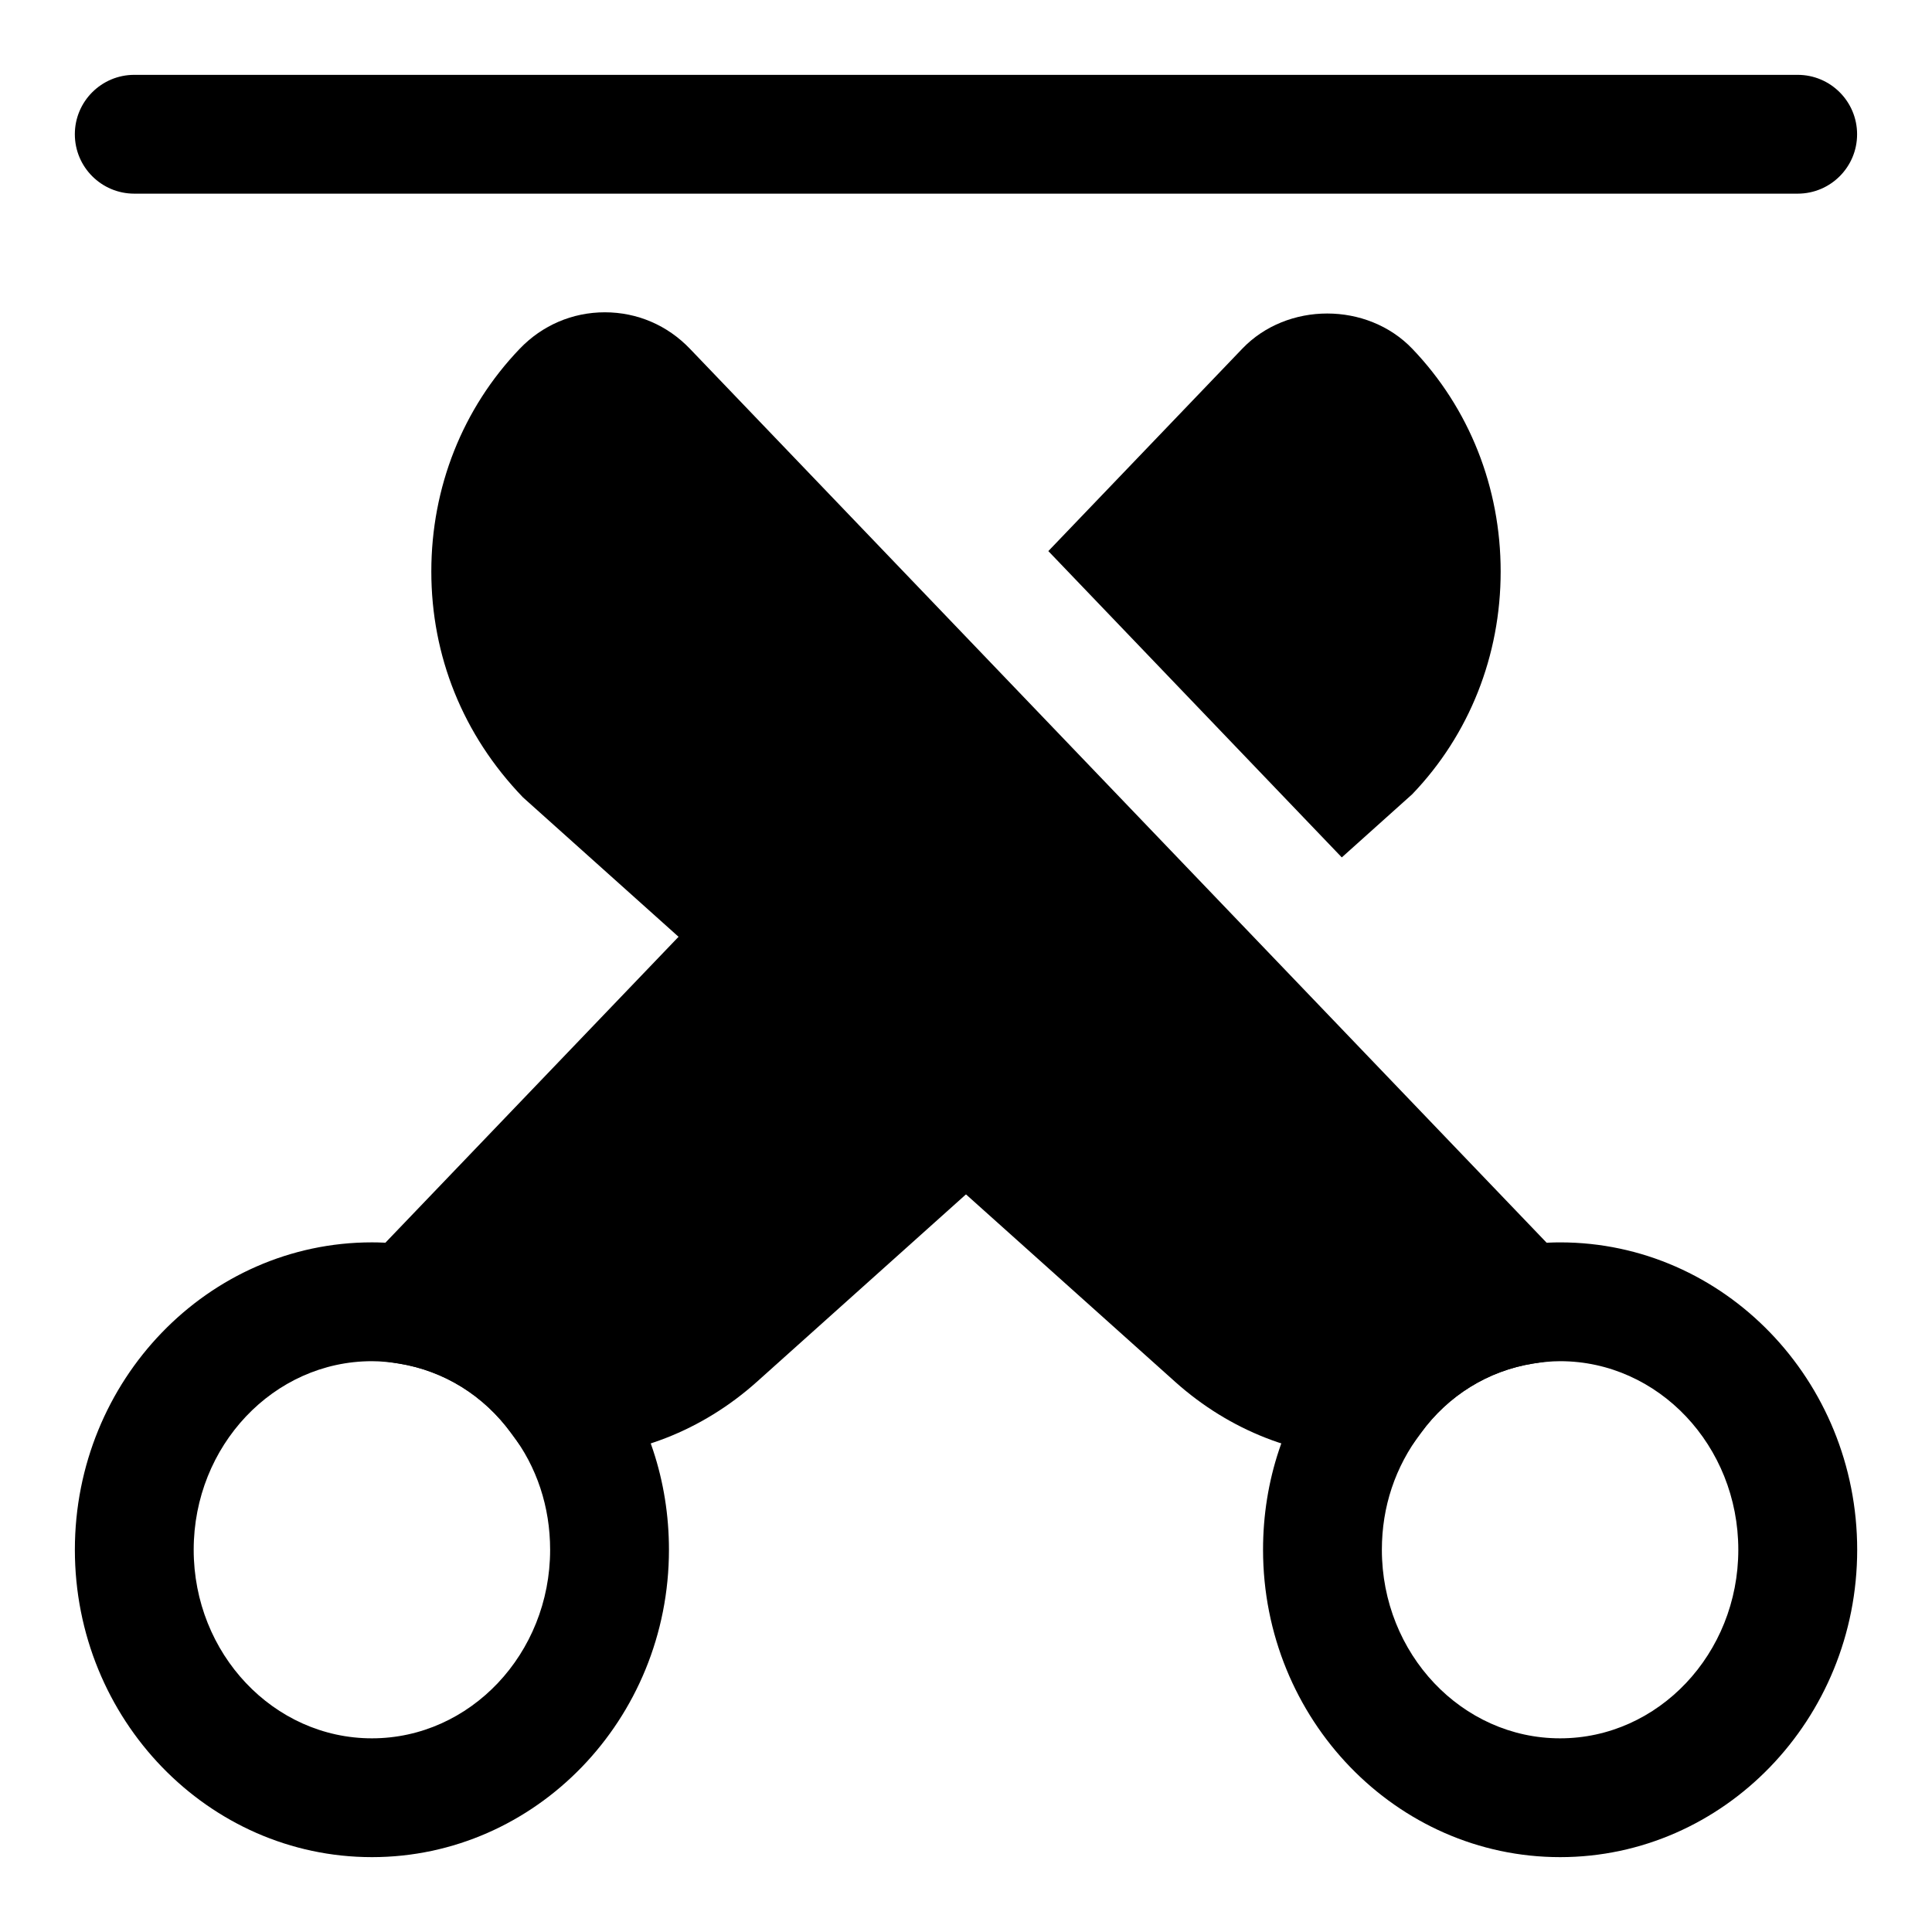
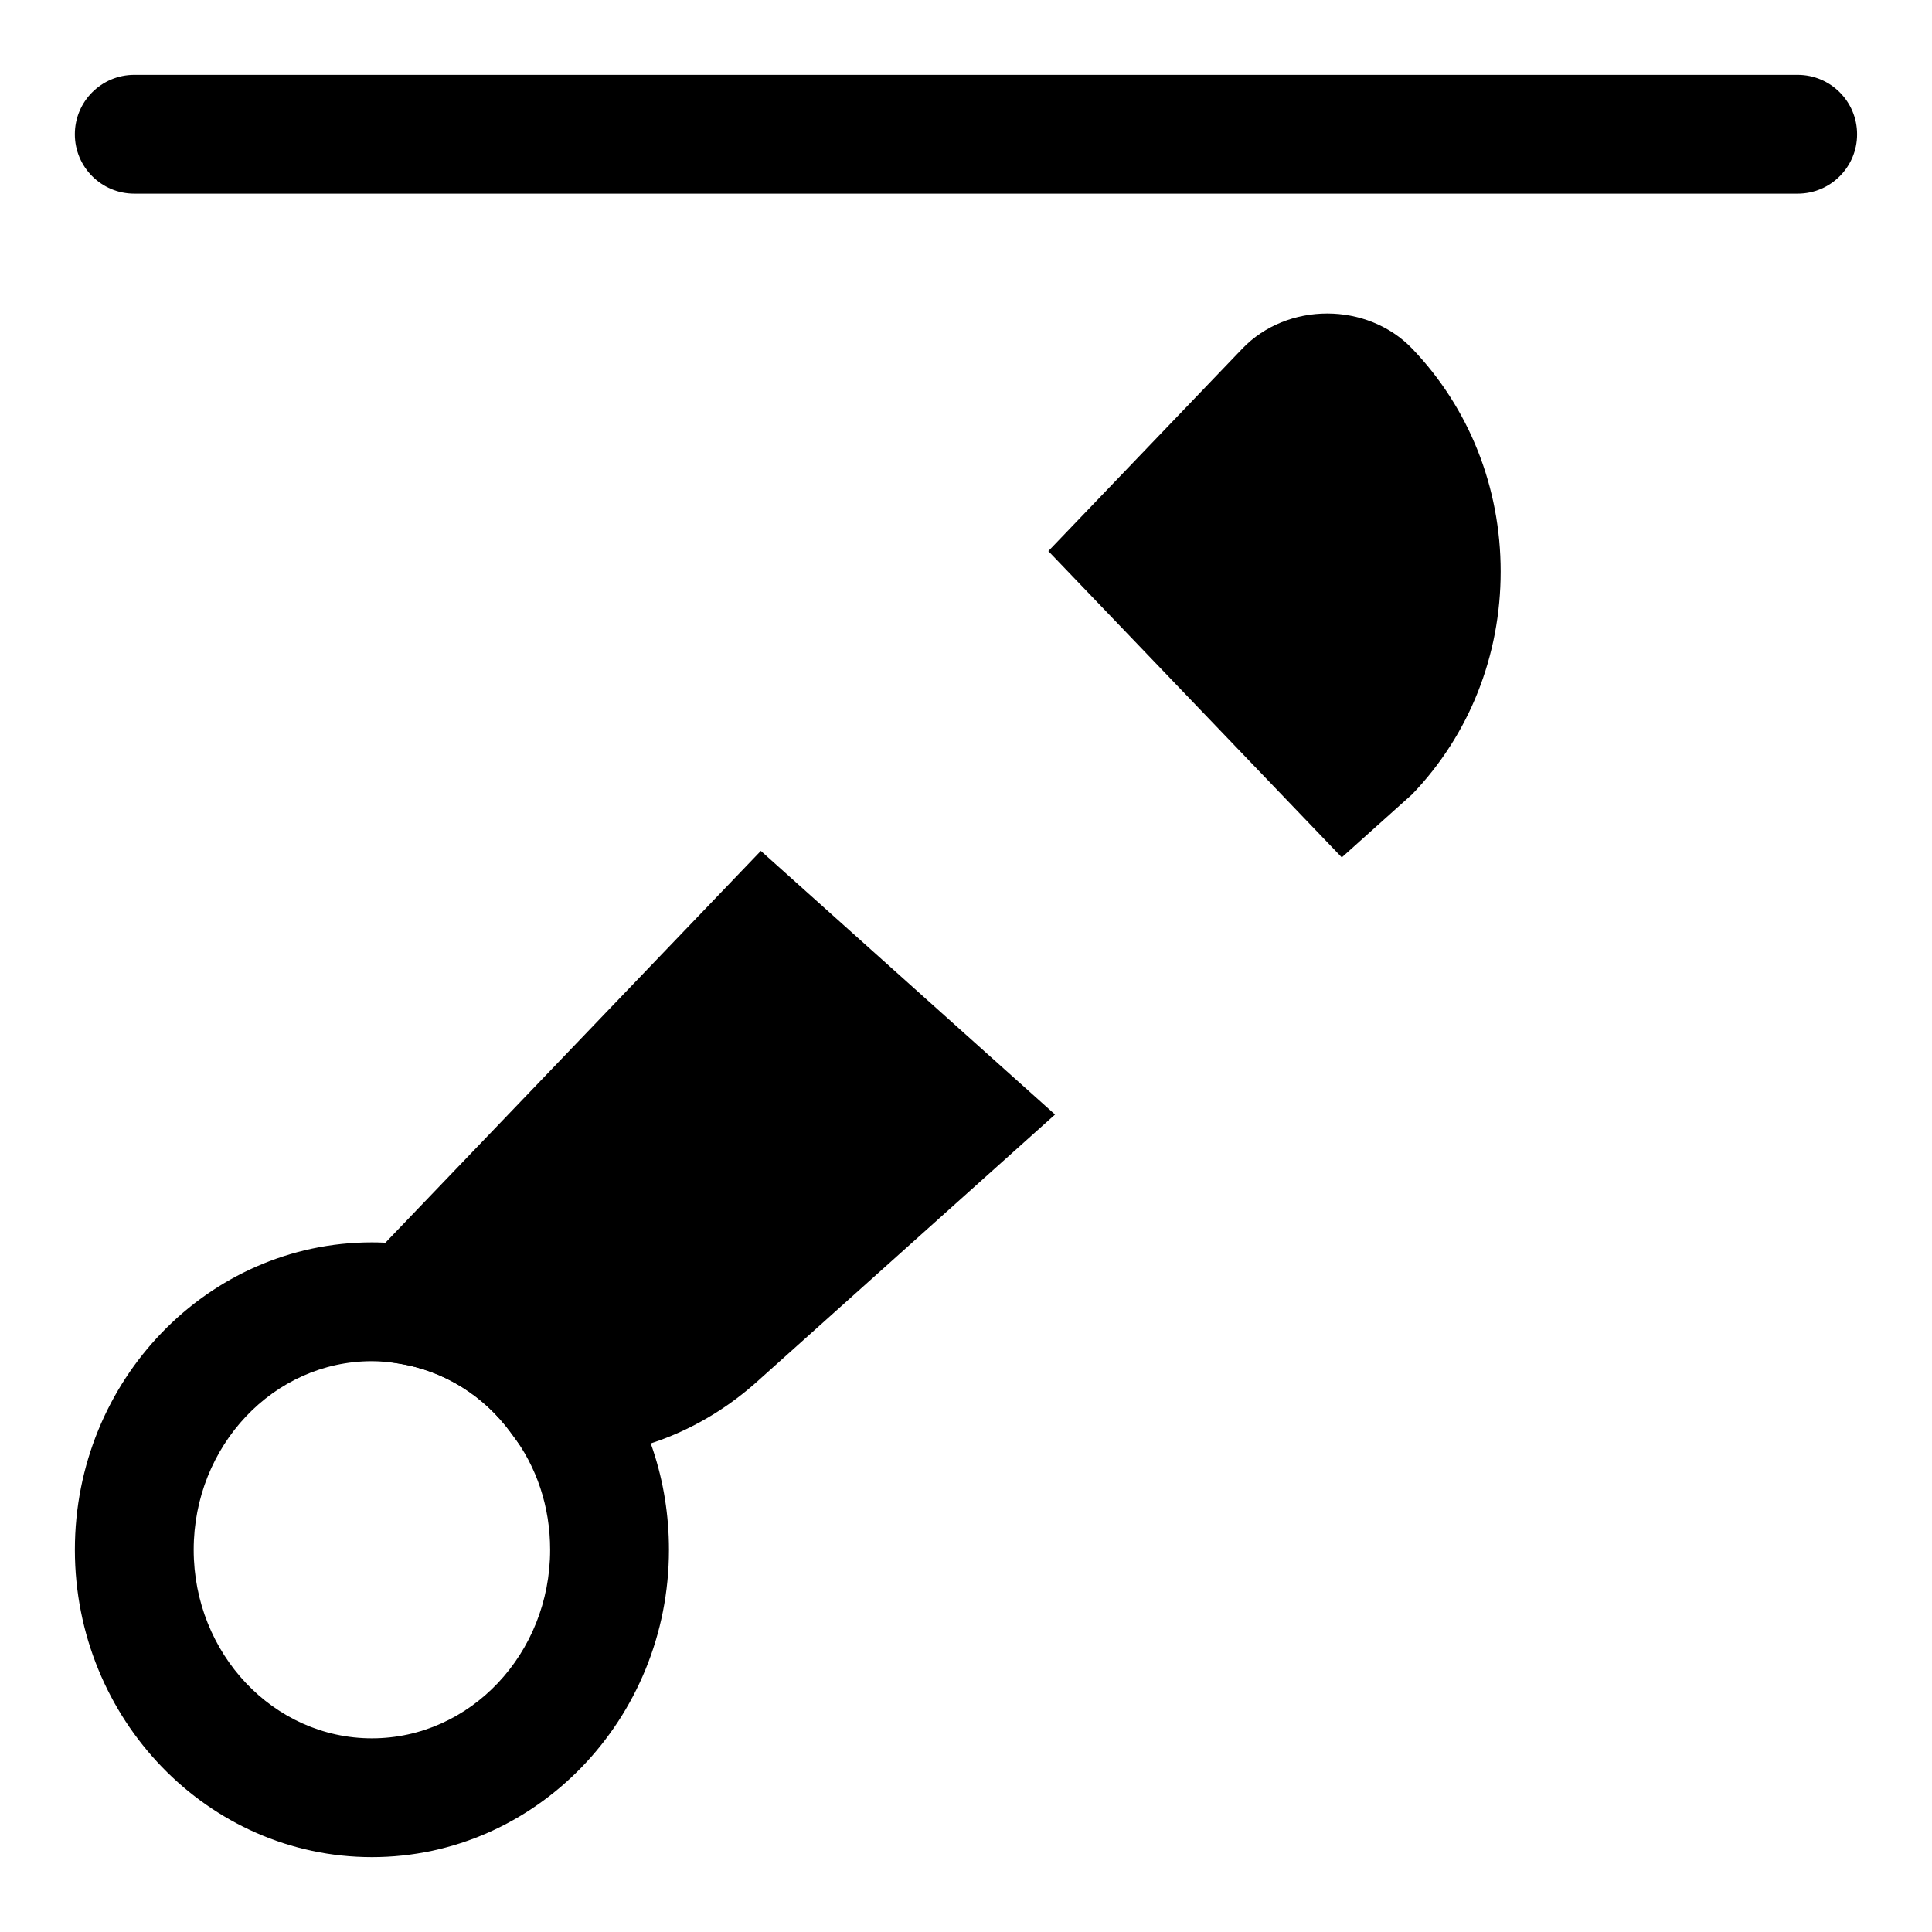
<svg xmlns="http://www.w3.org/2000/svg" fill="#000000" width="800px" height="800px" version="1.1" viewBox="144 144 512 512">
  <g>
    <path d="m620.41 195.32h-440.83c-8.691 0-15.746-7.051-15.746-15.742 0-8.691 7.055-15.742 15.742-15.742h440.83c8.691 0 15.742 7.055 15.742 15.742 0.008 8.691-7.047 15.742-15.738 15.742z" />
    <path d="m242.56 636.16c-43.406 0-78.719-36.543-78.719-81.461s35.312-81.461 78.719-81.461c4.141 0 8.094 0.395 12.043 1.008 20.309 3.258 38.133 14.234 50.285 30.938 10.645 13.996 16.391 31.223 16.391 49.516 0 44.918-35.312 81.461-78.719 81.461zm0-131.43c-26.039 0-47.23 22.418-47.23 49.973-0.004 27.551 21.188 49.973 47.23 49.973 26.039 0 47.23-22.418 47.23-49.973 0-11.352-3.512-21.98-10.172-30.715-7.414-10.188-17.996-16.719-29.961-18.641-2.281-0.348-4.625-0.617-7.098-0.617z" />
    <path d="m345.63 369.5-125.62 131.09 29.645 4.754c11.965 1.922 22.547 8.438 29.758 18.375l4.598 6.297 7.793 0.172c0.535 0 1.07 0.016 1.605 0.016 18.594 0 36.684-7.055 51.137-19.98l79.051-70.863z" />
-     <path d="m557.44 636.16c-43.406 0-78.719-36.543-78.719-81.461 0-18.309 5.731-35.52 16.594-49.781 11.965-16.422 29.805-27.41 50.035-30.652 4.016-0.629 7.965-1.023 12.105-1.023 43.406 0 78.719 36.543 78.719 81.461 0.004 44.914-35.328 81.457-78.734 81.457zm0-131.43c-2.473 0-4.832 0.27-7.18 0.629-11.902 1.922-22.465 8.438-29.691 18.375-6.832 8.992-10.359 19.602-10.359 30.969 0 27.551 21.191 49.973 47.23 49.973s47.23-22.418 47.23-49.973c0.004-27.551-21.188-49.973-47.23-49.973z" />
    <path d="m499.59 371.22 18.656-16.734c15.133-15.762 23.445-36.734 23.445-59.027s-8.312-43.25-23.41-59.023c-11.934-12.469-33.188-12.469-45.09 0l-51.371 53.609z" />
-     <path d="m326.84 236.43c-5.969-6.234-13.965-9.668-22.547-9.668h-0.016c-8.566 0-16.578 3.434-22.547 9.668-15.113 15.762-23.426 36.715-23.426 59.023 0 22.309 8.312 43.281 24.293 59.859l172.87 154.92c14.438 12.91 32.512 19.965 51.105 19.965 0.535 0 1.07 0 1.605-0.016l7.793-0.172 4.598-6.297c7.227-9.918 17.789-16.453 29.758-18.375l29.66-4.754z" />
  </g>
</svg>